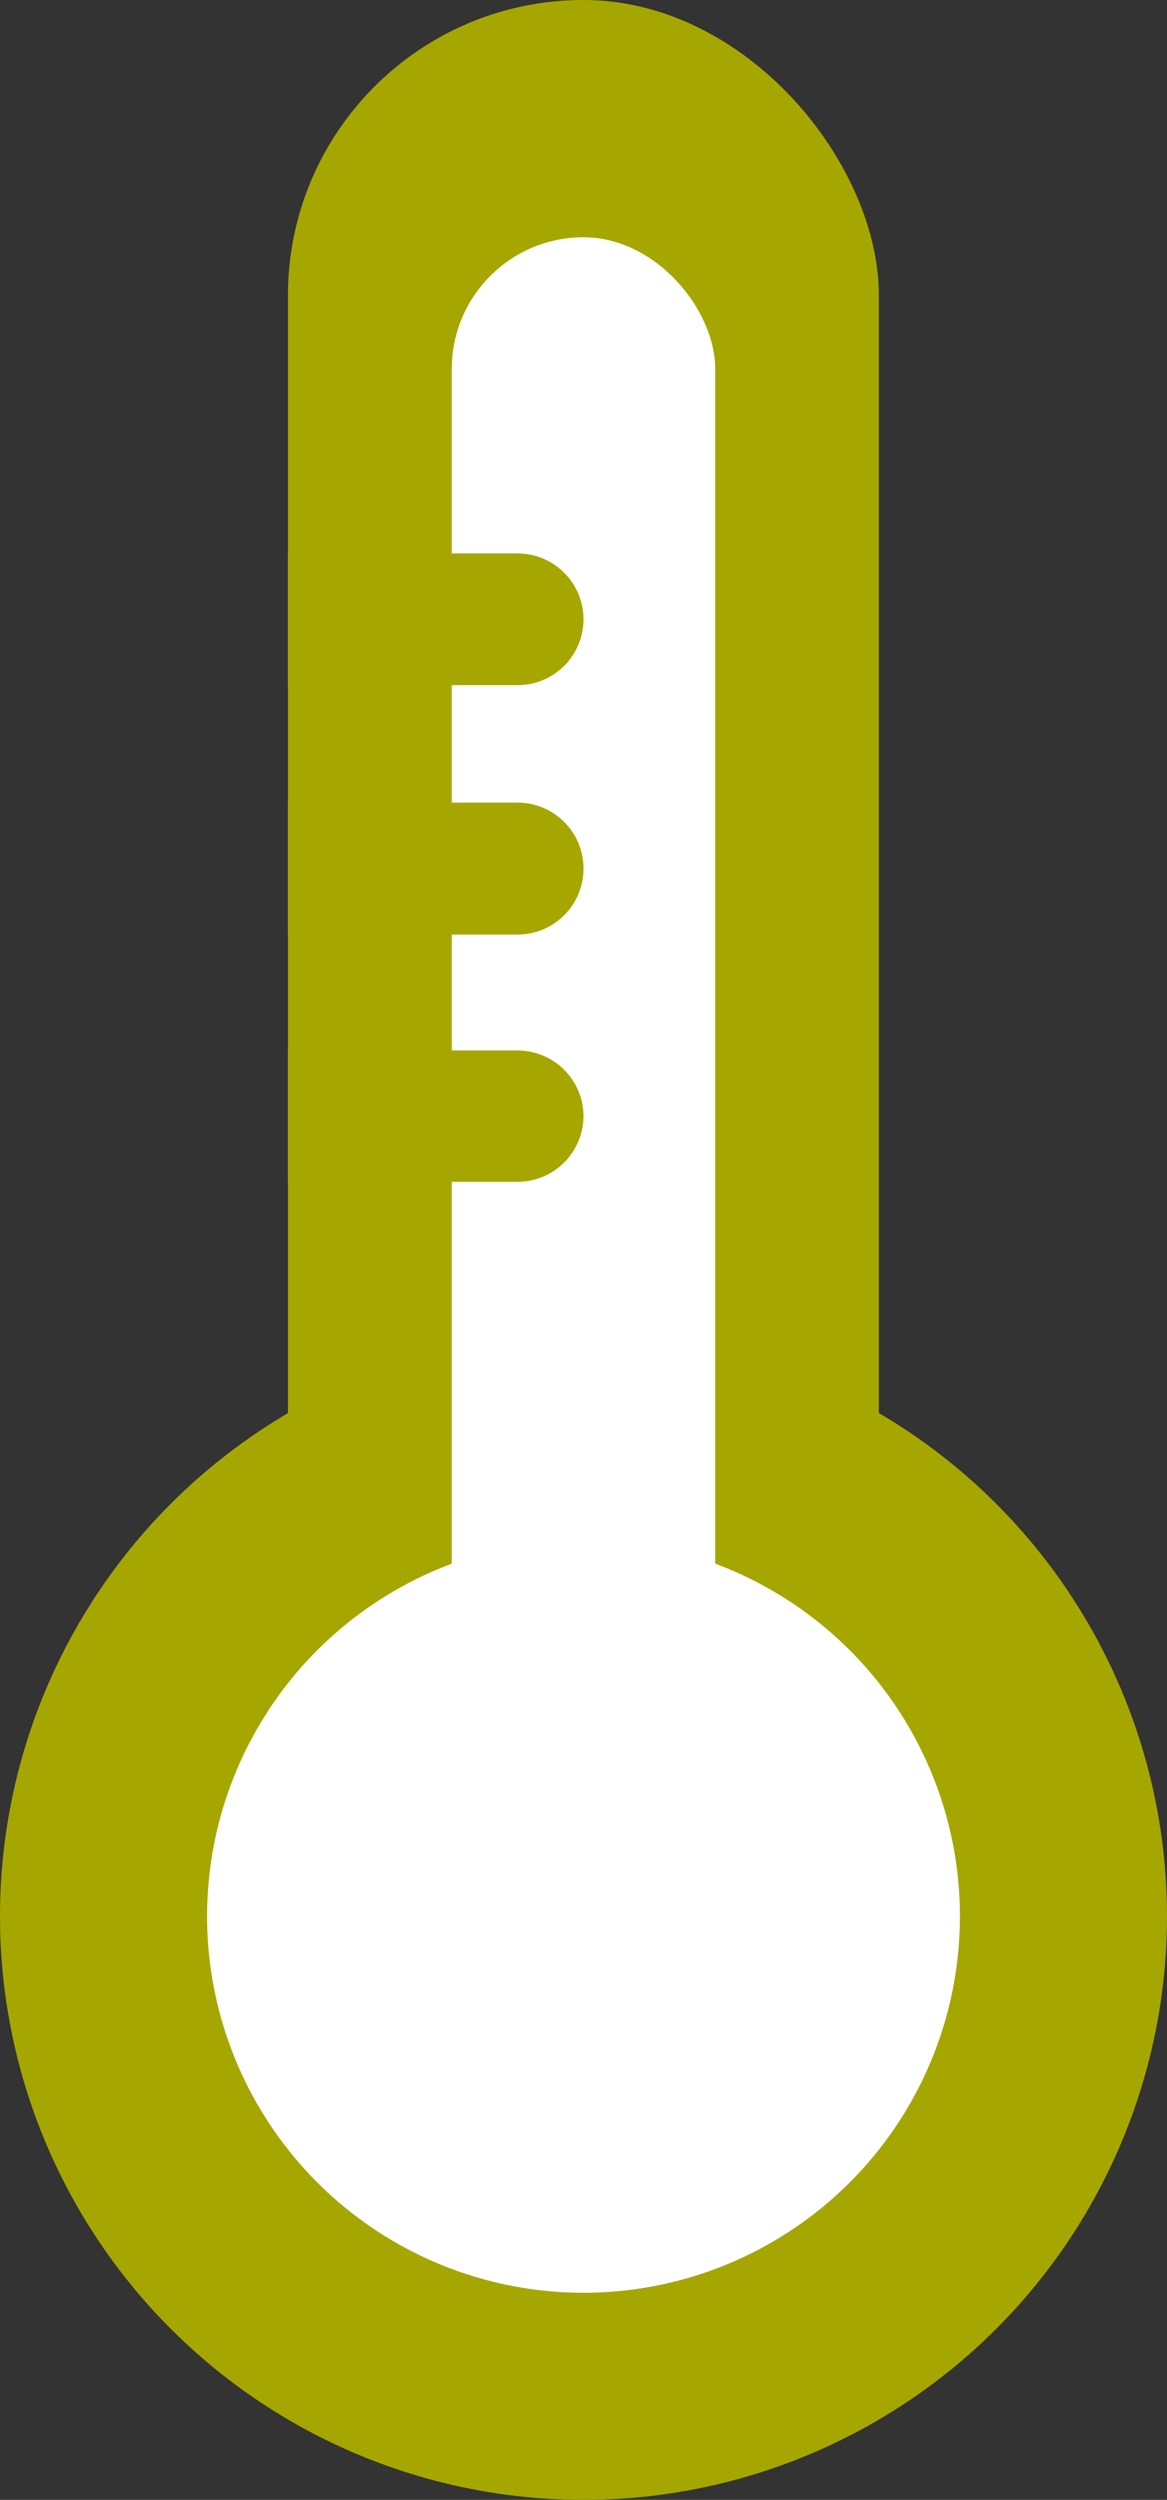
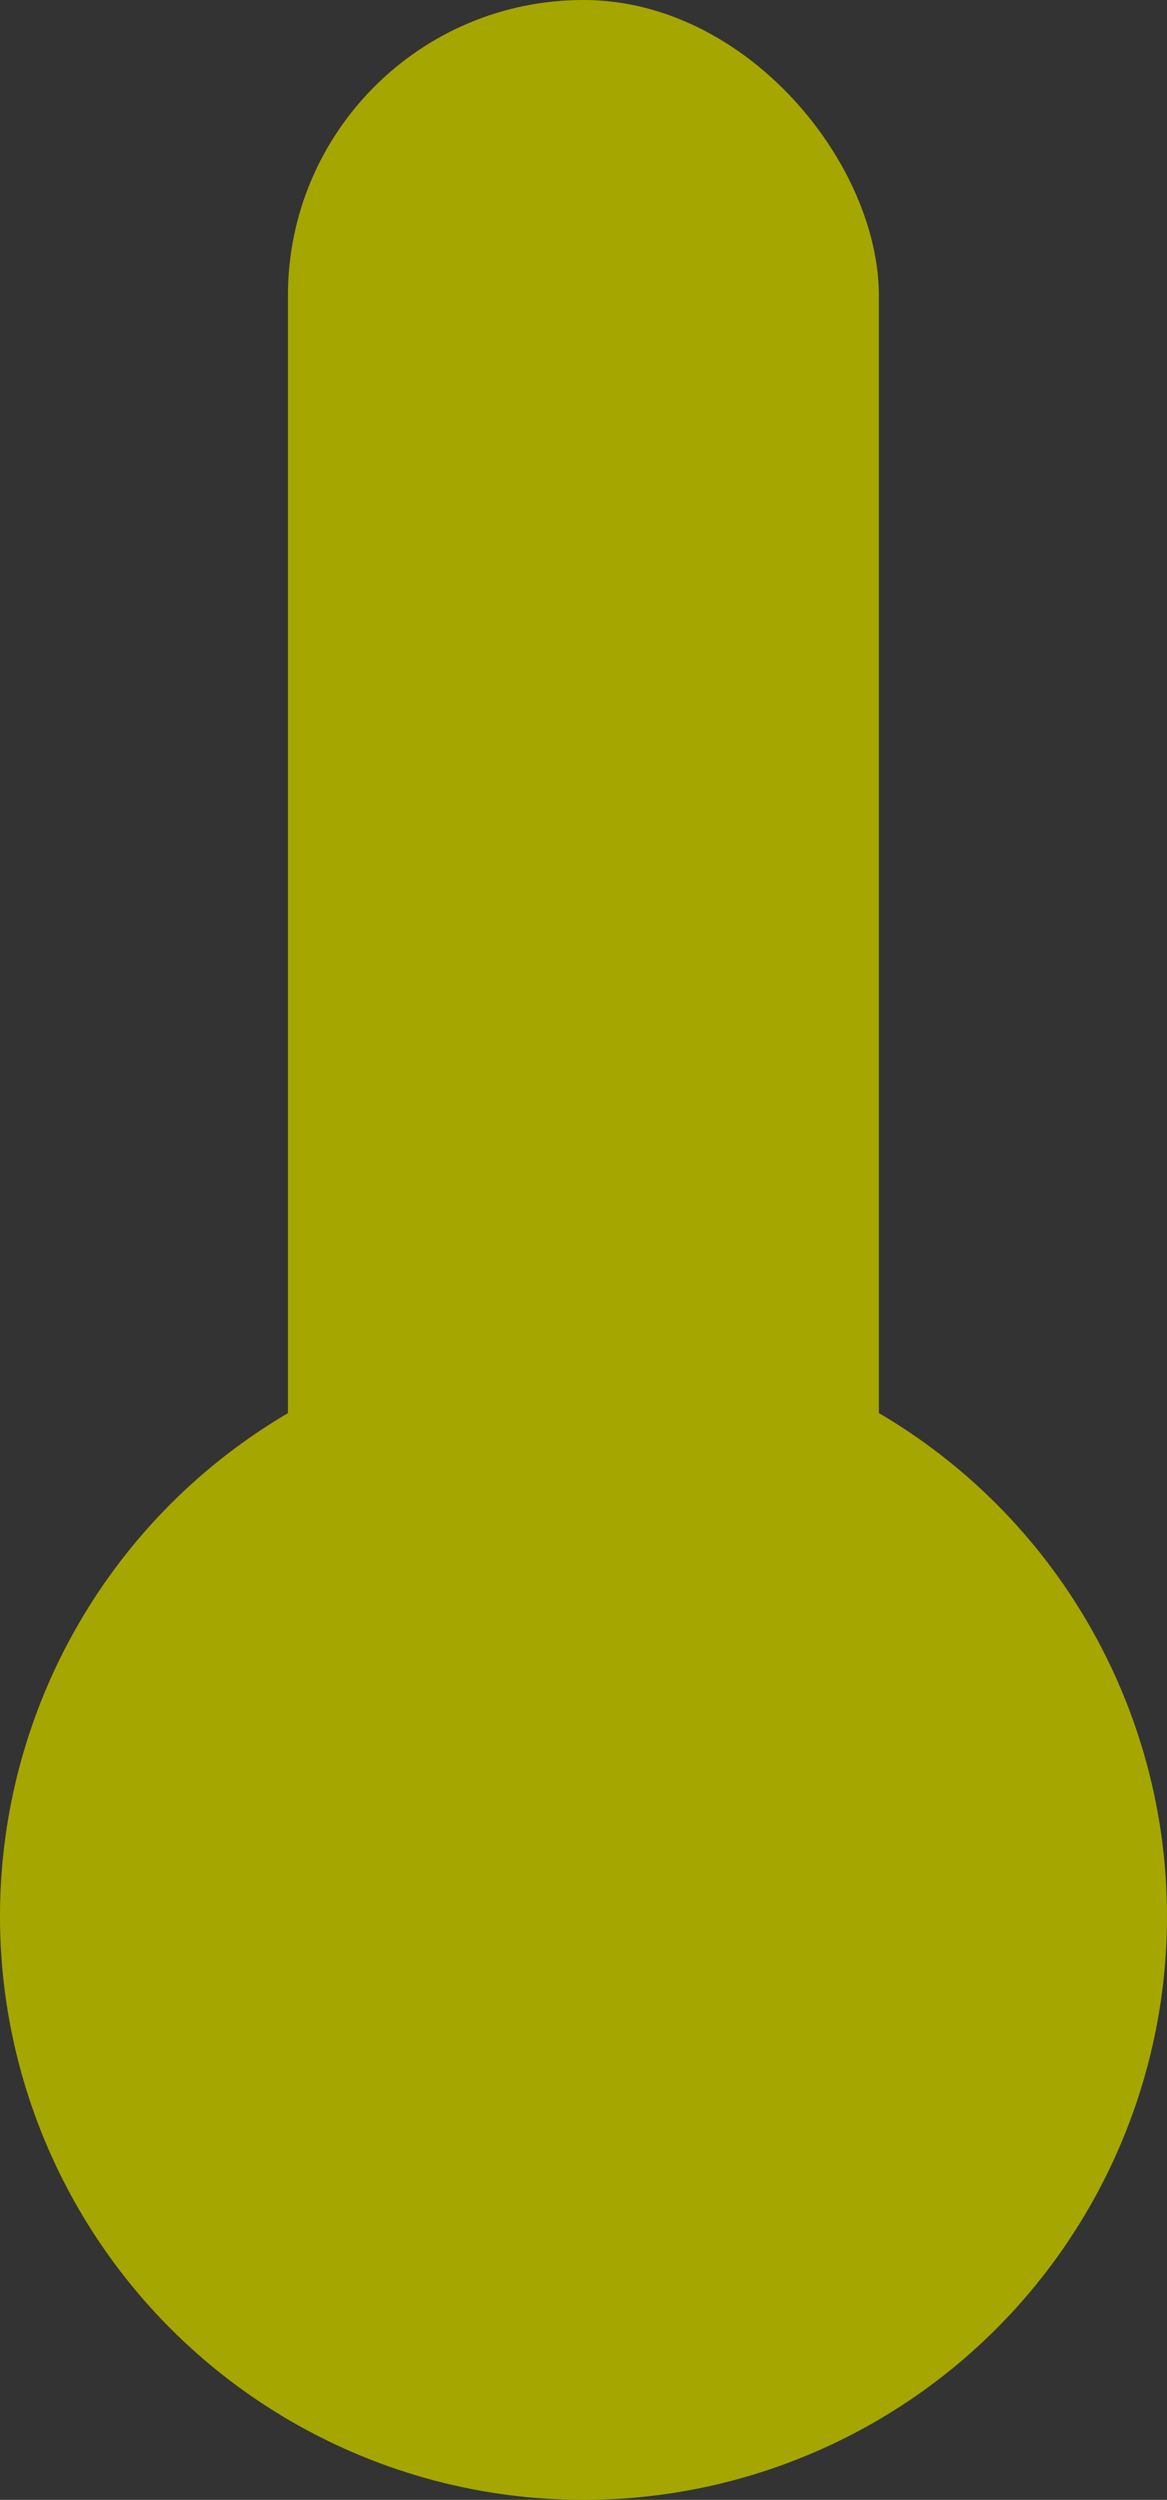
<svg xmlns="http://www.w3.org/2000/svg" width="59.62" height="127.7" viewBox="0 0 59.62 127.7">
  <rect x="0" y="0" width="59.62" height="127.7" fill="#333333" stroke="none" />
  <defs>
    <style>.cls-1{fill:#a5a700;}.cls-2{fill:#fff;}</style>
  </defs>
  <g id="Vrstva_2" data-name="Vrstva 2">
    <g id="Vrstva_1-2" data-name="Vrstva 1">
      <circle class="cls-1" cx="29.81" cy="97.89" r="29.81" />
      <rect class="cls-1" x="14.71" width="30.19" height="112.31" rx="15.1" />
-       <circle class="cls-2" cx="29.81" cy="97.89" r="19.23" />
-       <rect class="cls-2" x="23.08" y="12.12" width="13.46" height="90" rx="6.73" />
-       <path class="cls-1" d="M14.71,28.27H26.44a3.37,3.37,0,0,1,3.37,3.37v0A3.37,3.37,0,0,1,26.44,35H14.71a0,0,0,0,1,0,0V28.27a0,0,0,0,1,0,0Z" />
-       <path class="cls-1" d="M14.71,41H26.44a3.37,3.37,0,0,1,3.37,3.37v0a3.37,3.37,0,0,1-3.37,3.37H14.71a0,0,0,0,1,0,0V41a0,0,0,0,1,0,0Z" />
-       <path class="cls-1" d="M14.71,53.66H26.44A3.37,3.37,0,0,1,29.81,57v0a3.37,3.37,0,0,1-3.37,3.37H14.71a0,0,0,0,1,0,0V53.66A0,0,0,0,1,14.71,53.66Z" />
    </g>
  </g>
</svg>